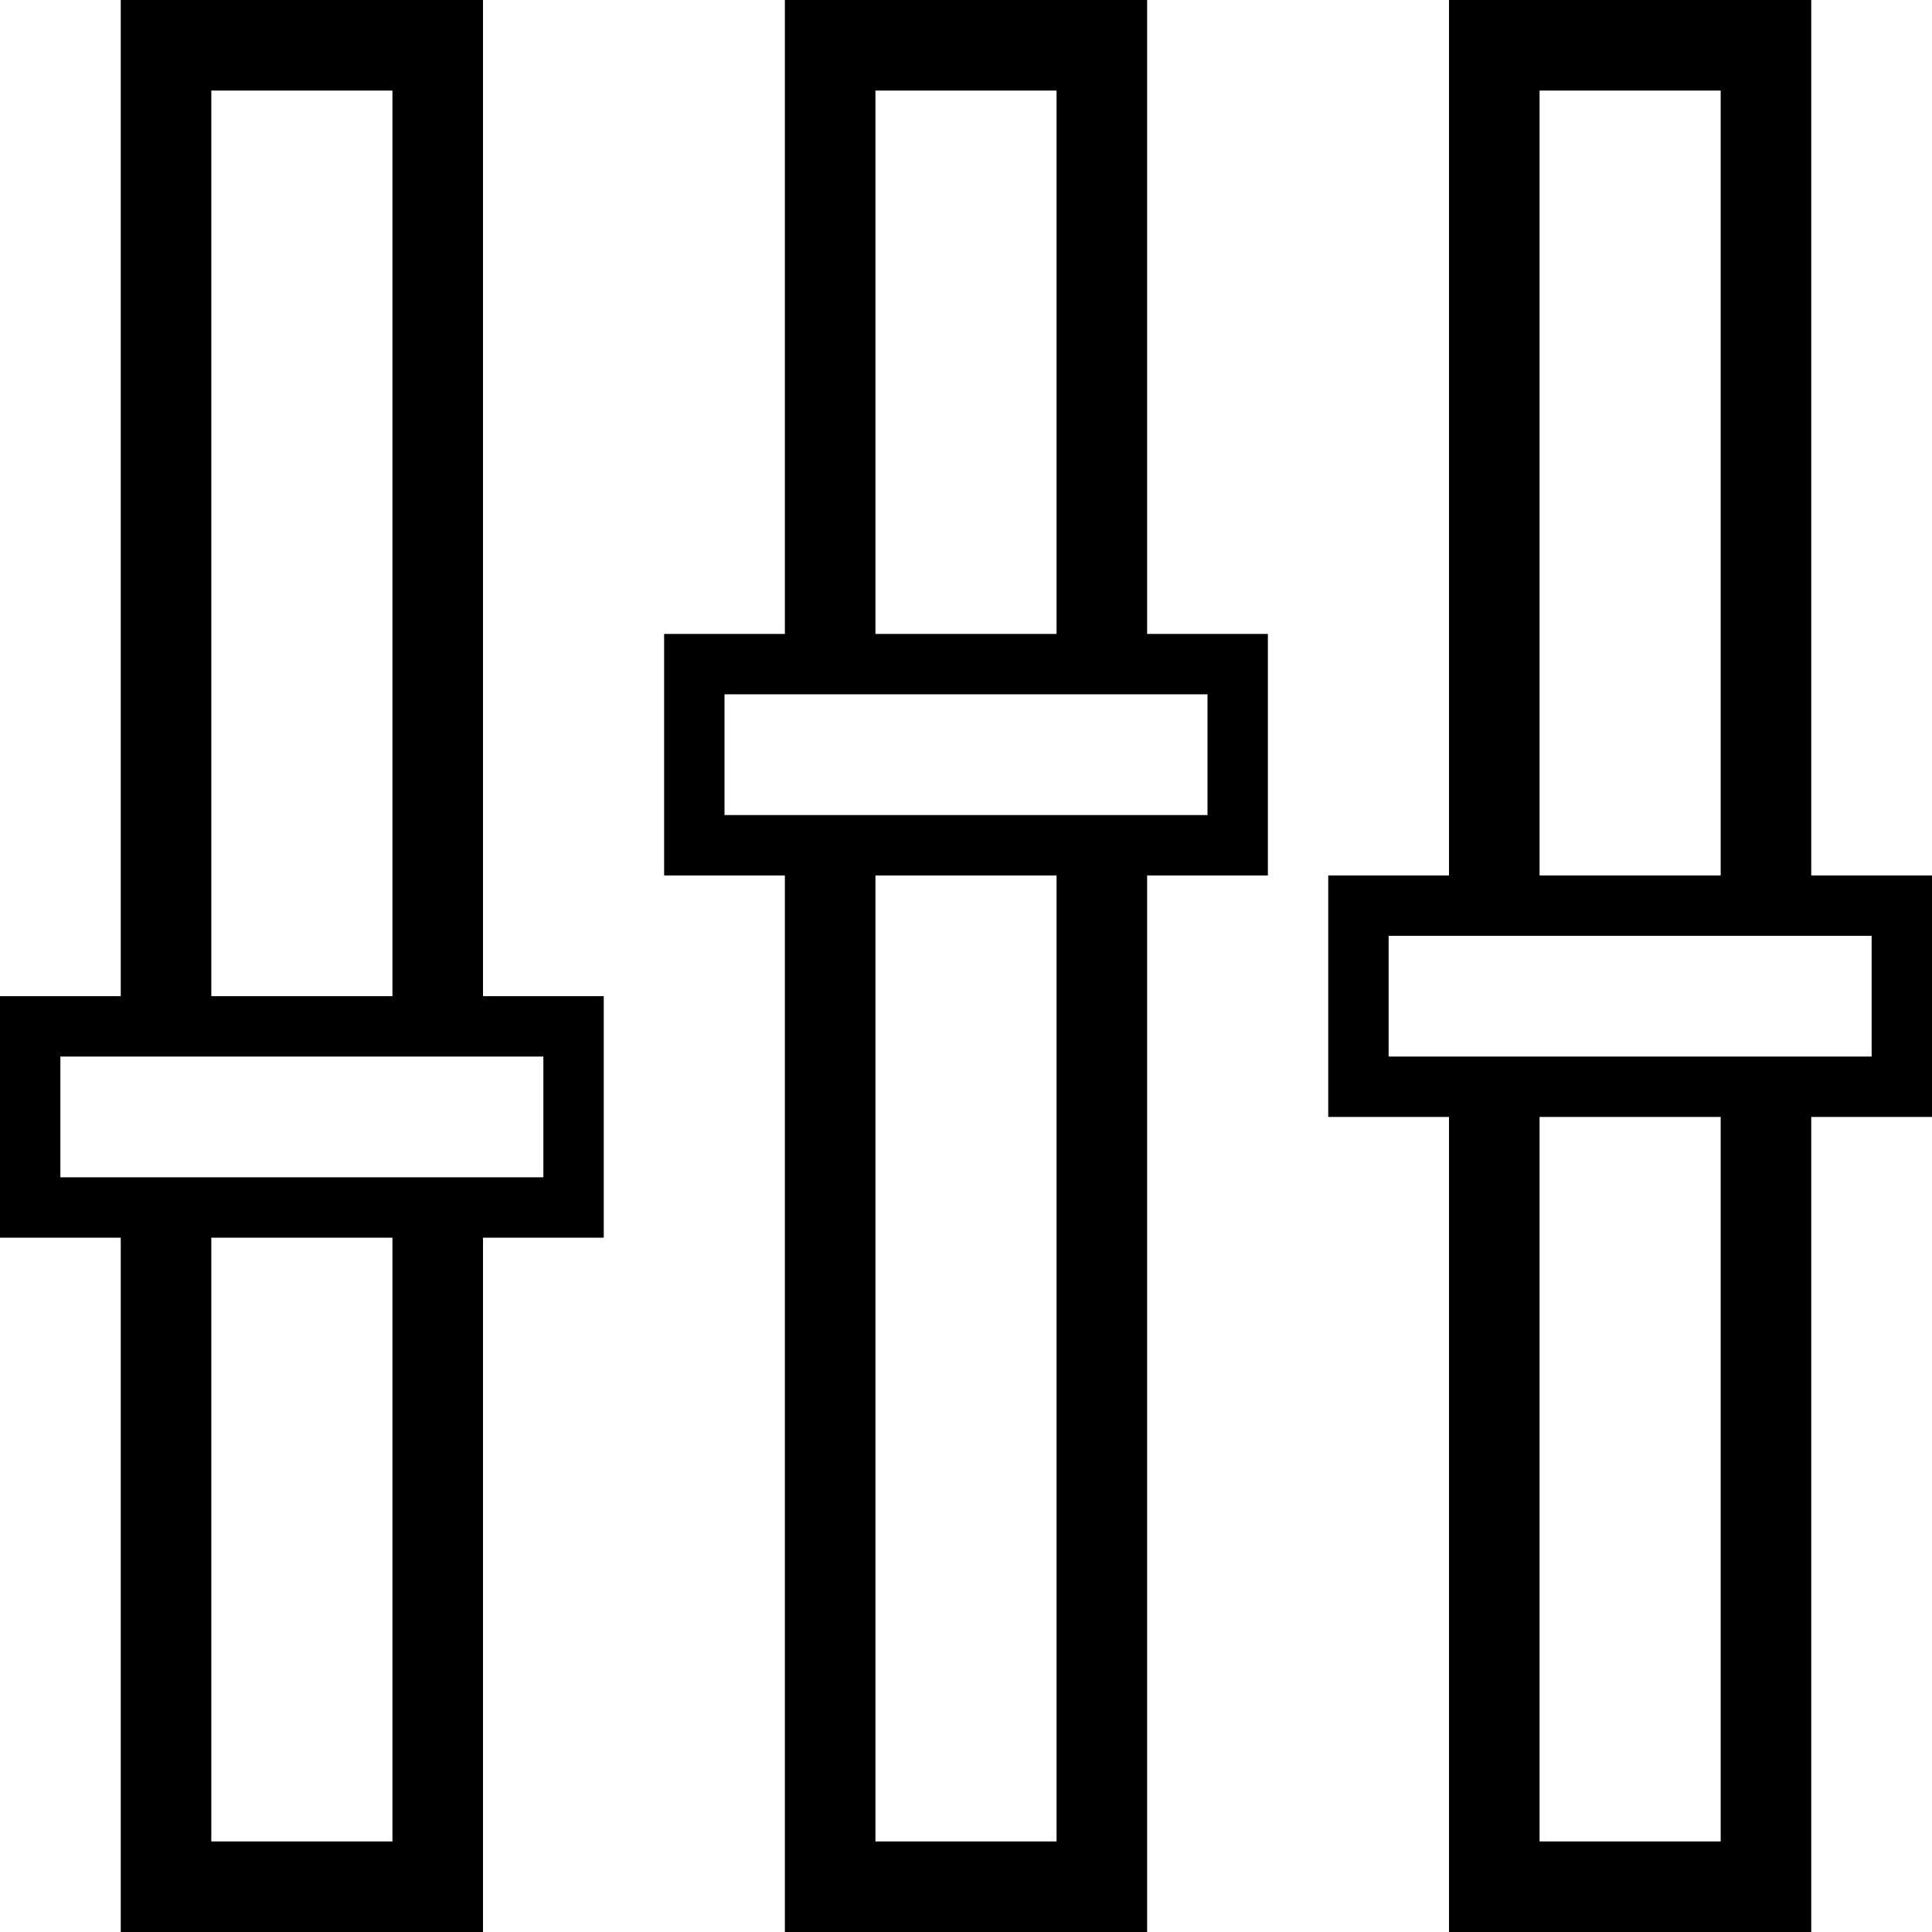
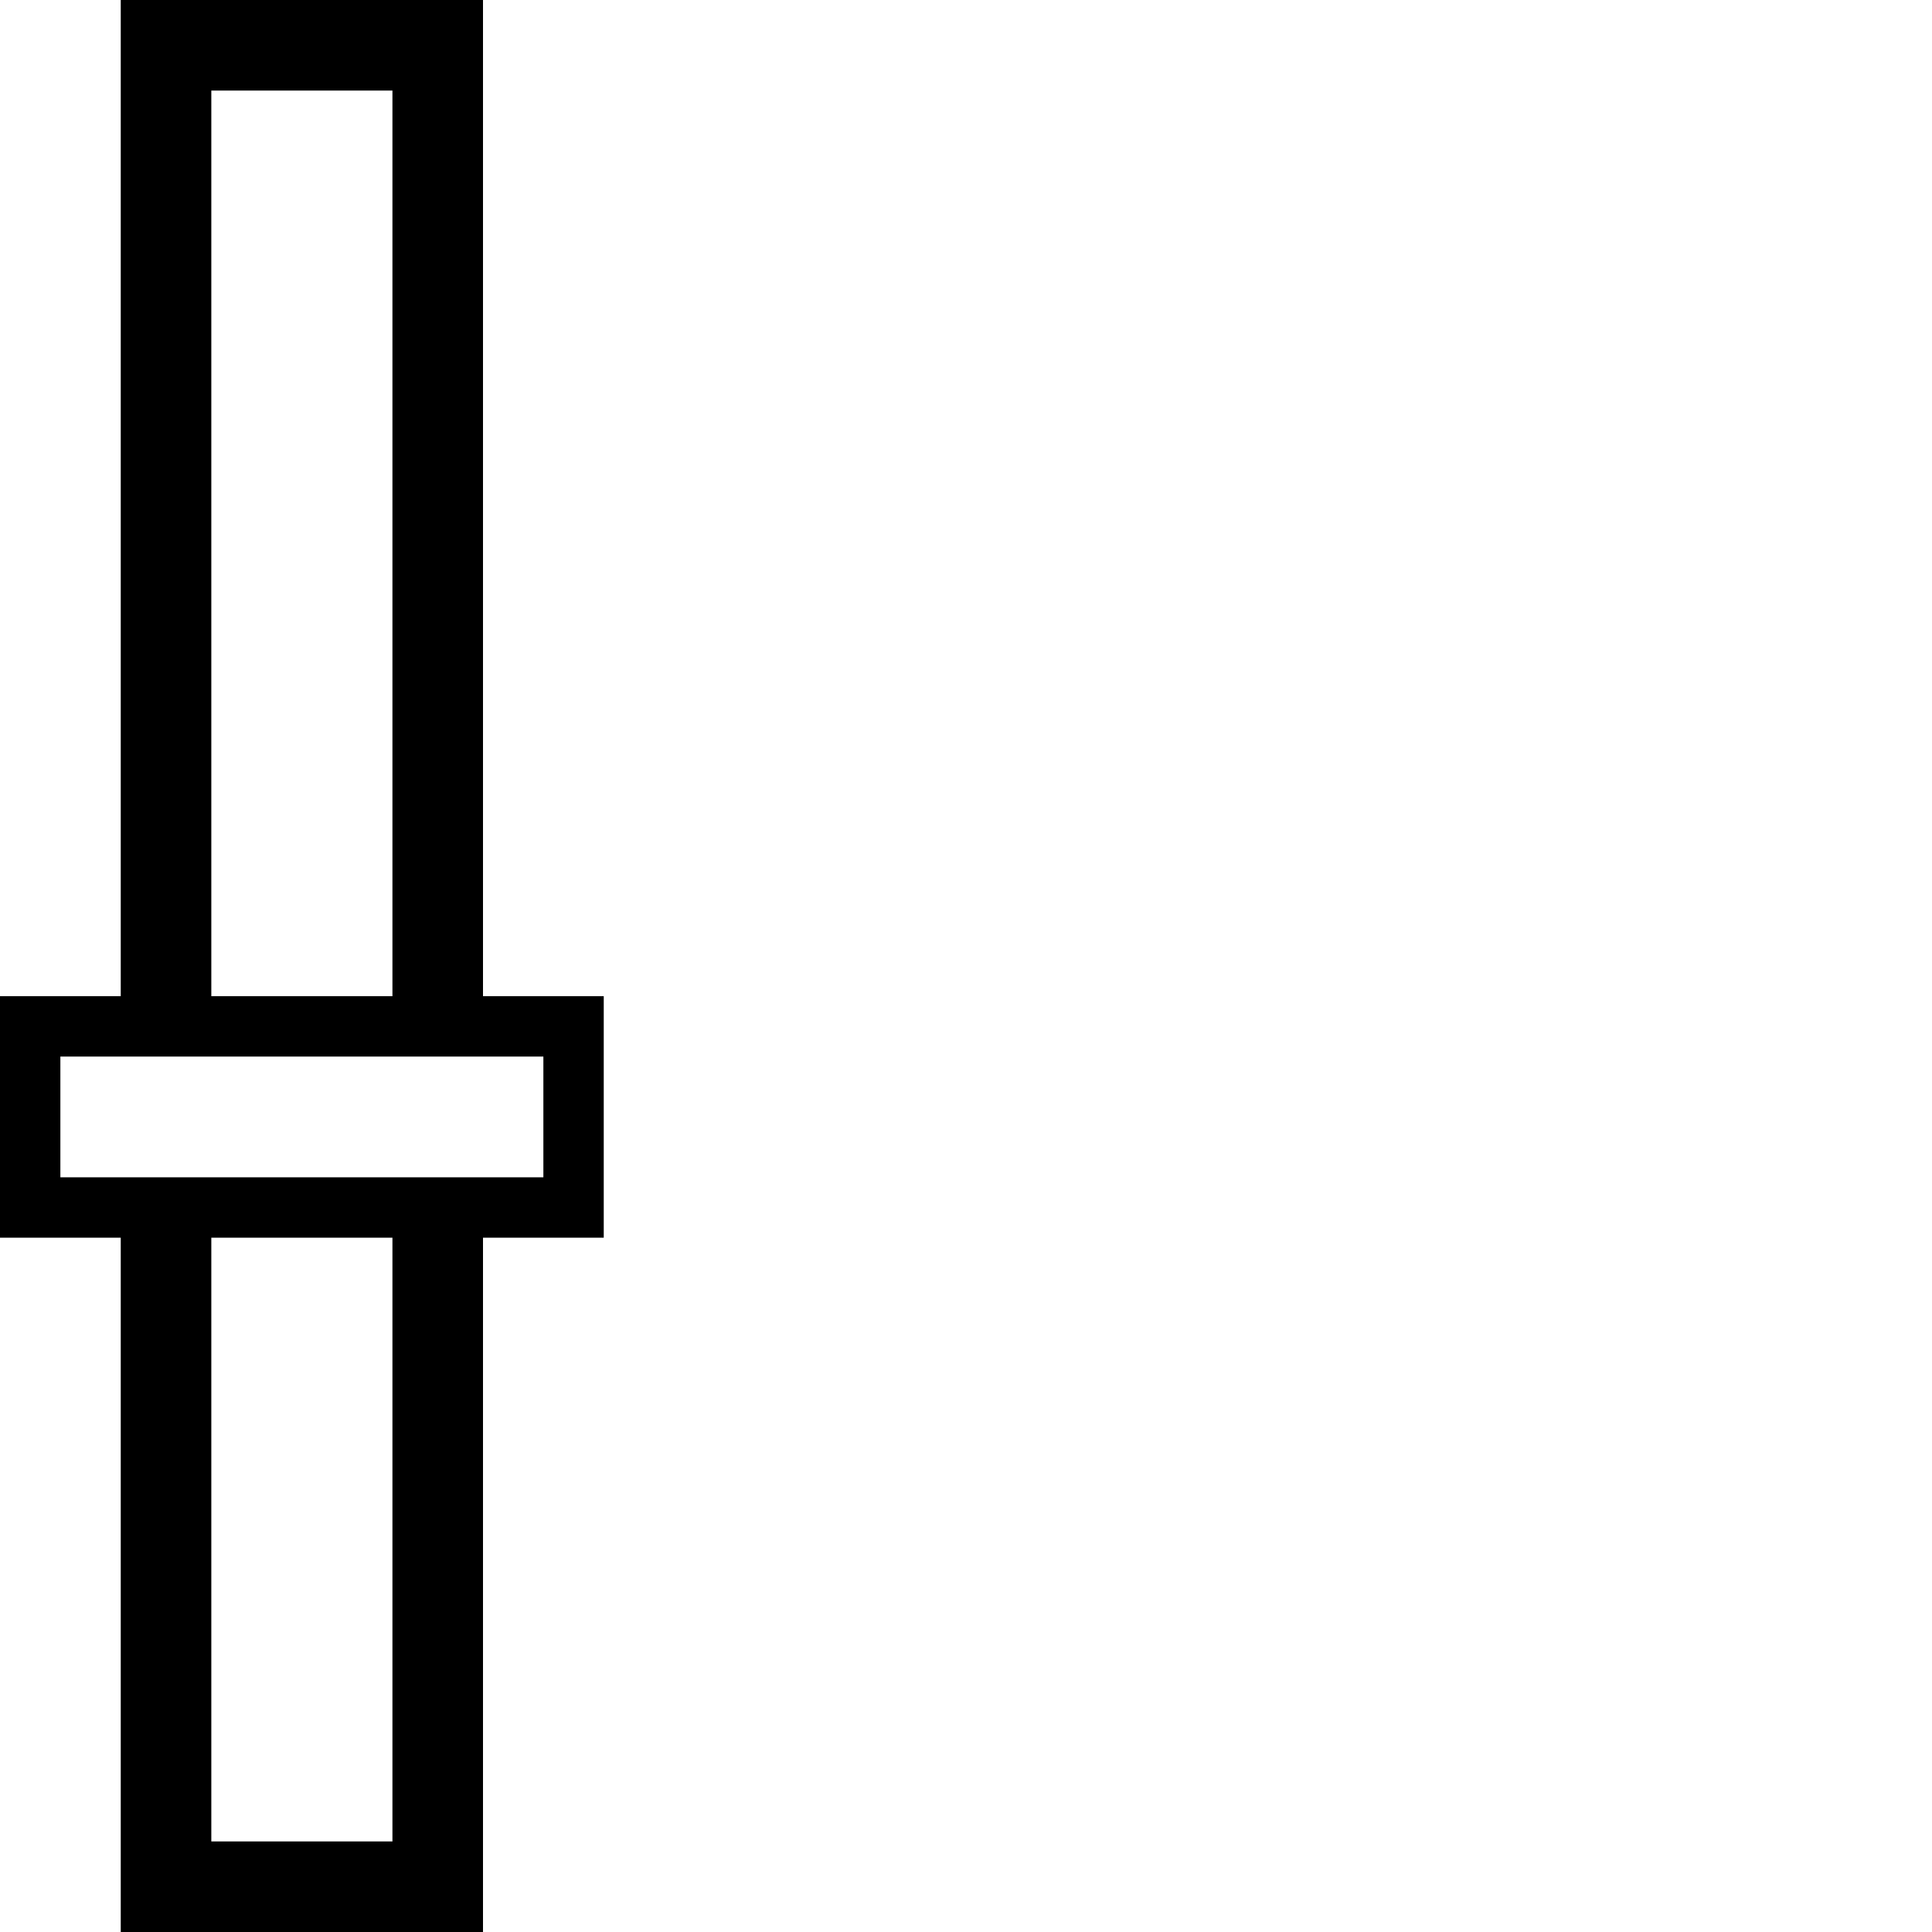
<svg xmlns="http://www.w3.org/2000/svg" version="1.1" id="Layer_1" x="0px" y="0px" viewBox="0 0 64 64" style="enable-background:new 0 0 64 64;" xml:space="preserve">
  <style type="text/css">

</style>
  <g>
    <path d="M16,0H4v33H0v8h4v23h12V41h4v-8h-4V0z M7,3h6v30H7V3z M13,61H7V41h6V61z M18,39H2v-4h16V39z" />
-     <path d="M38,0H26v21h-4v8h4v35h12V29h4v-8h-4V0z M29,3h6v18h-6V3z M35,61h-6V29h6V61z M40,27H24v-4h16V27z" />
-     <path d="M64,29h-4V0H48v29h-4v8h4v27h12V37h4V29z M51,3h6v26h-6V3z M57,61h-6V37h6V61z M62,35H46v-4h16V35z" />
  </g>
</svg>